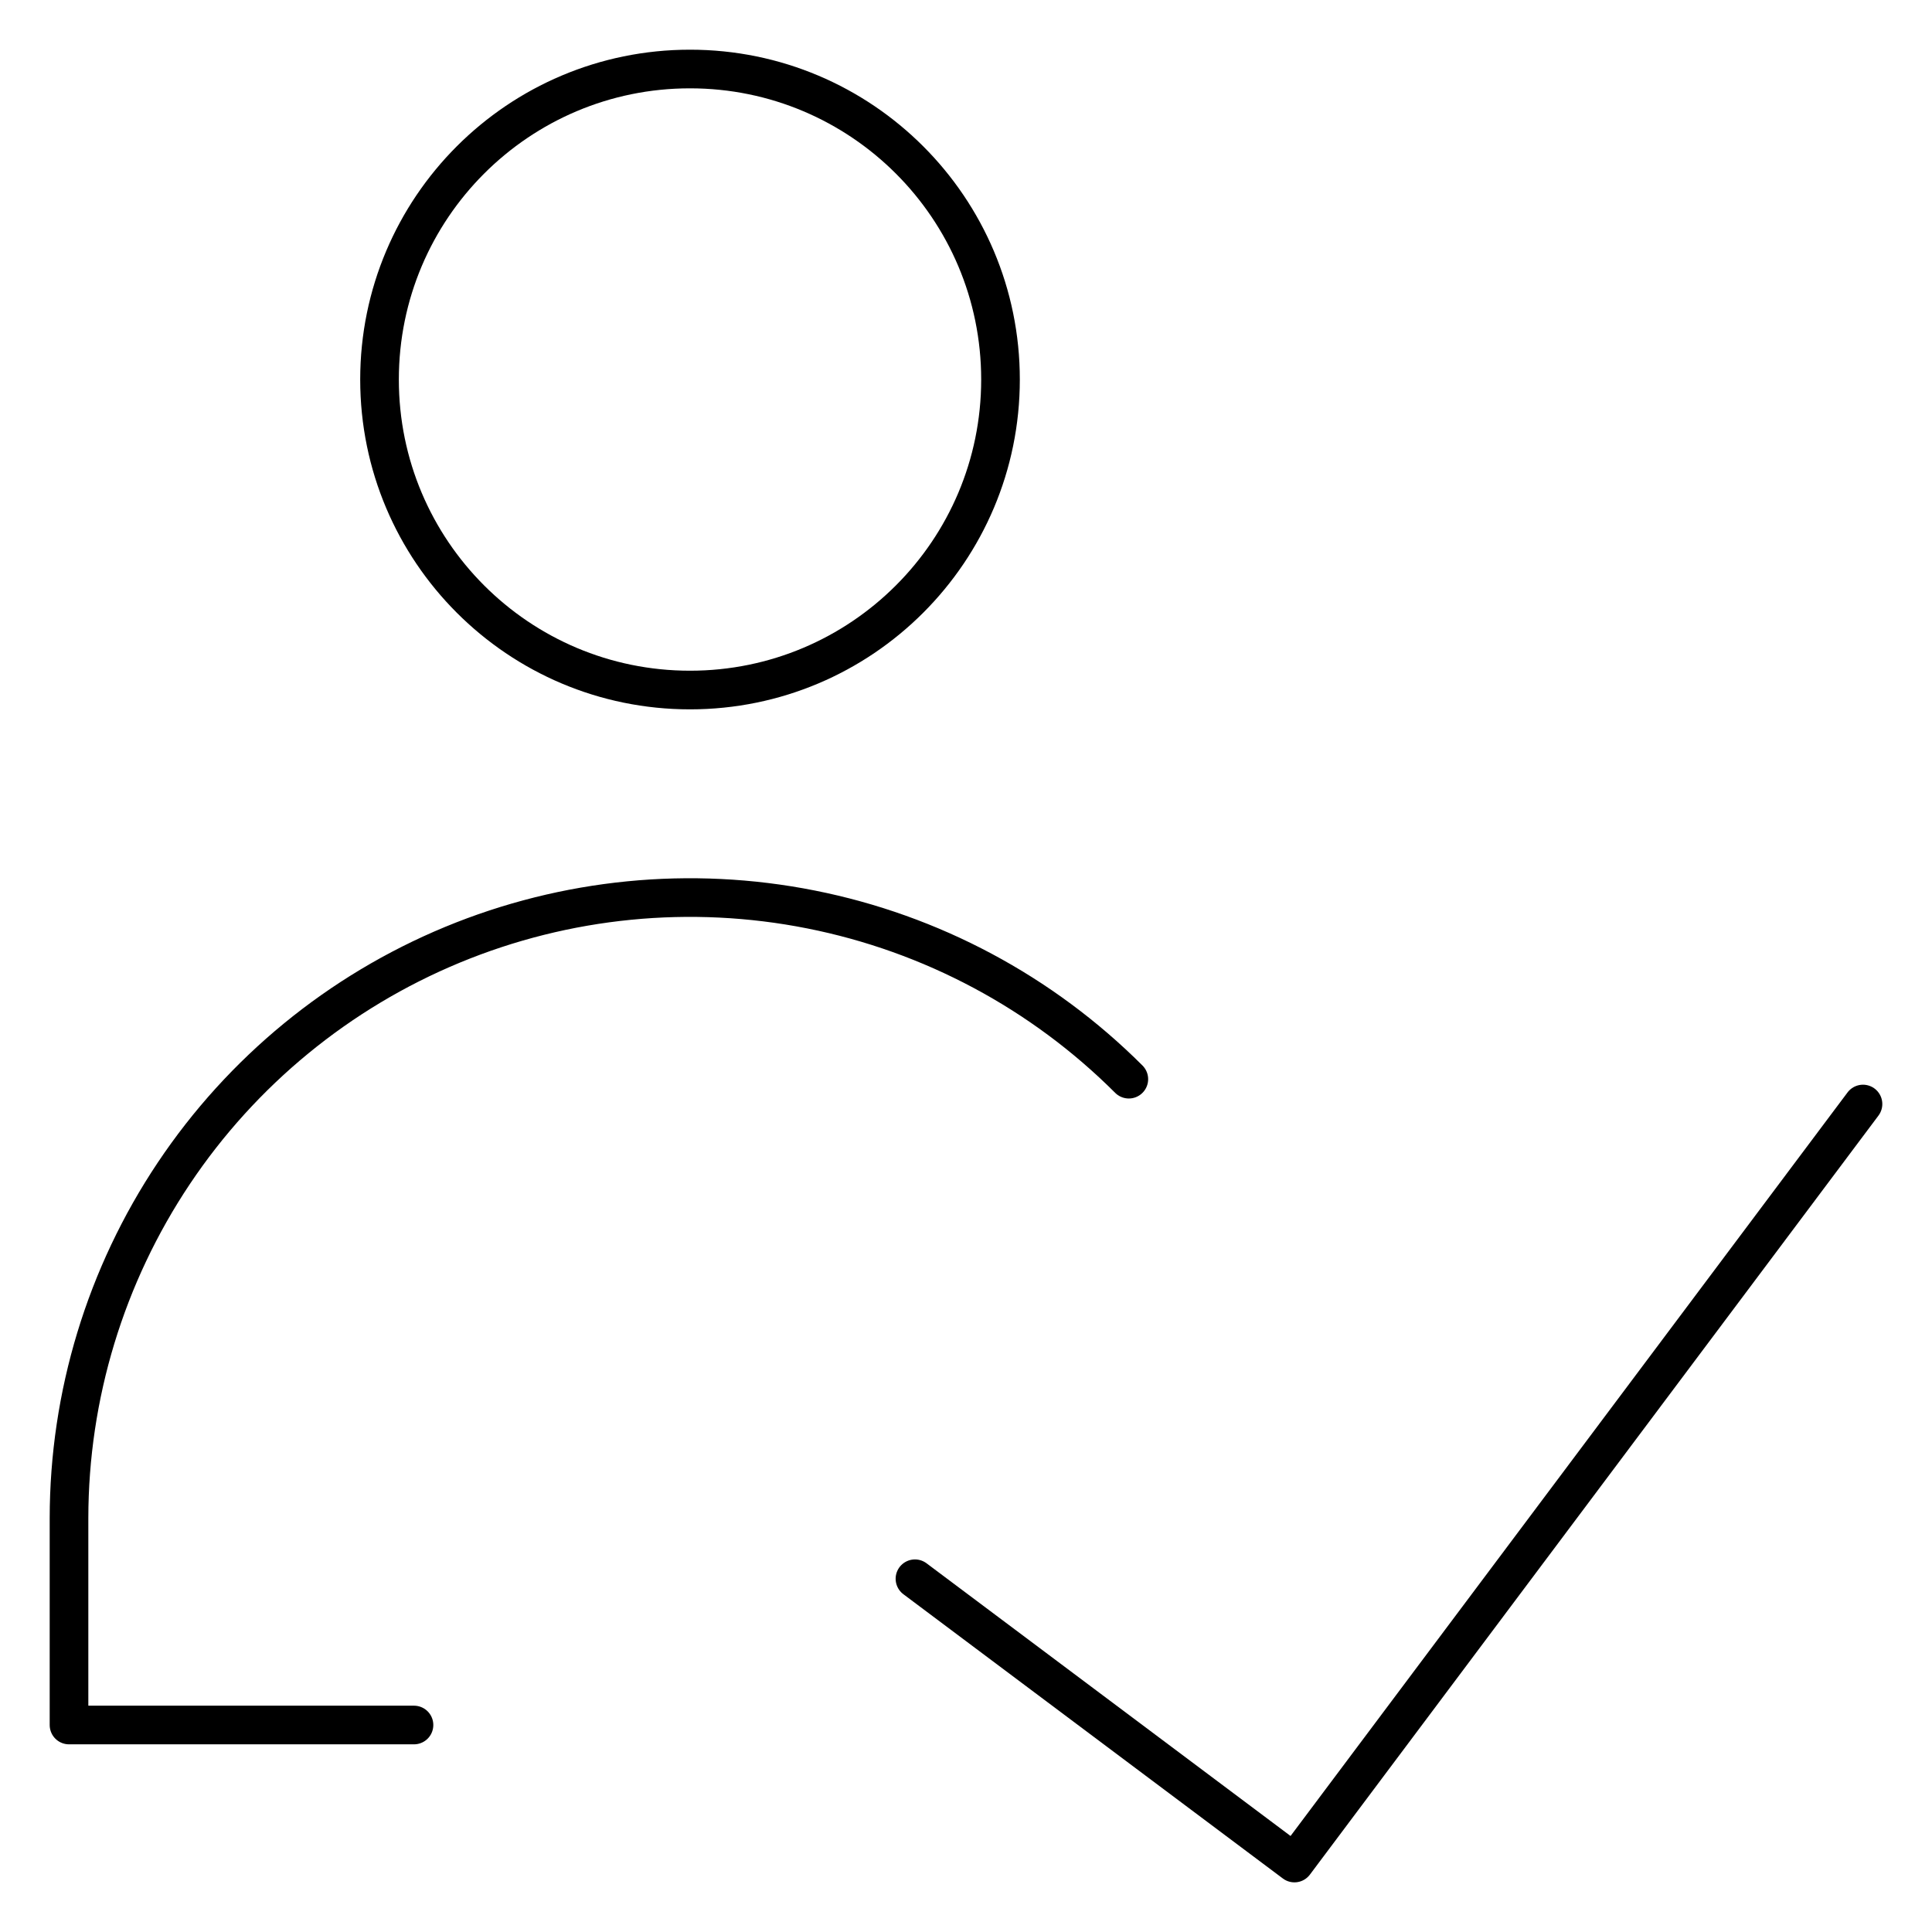
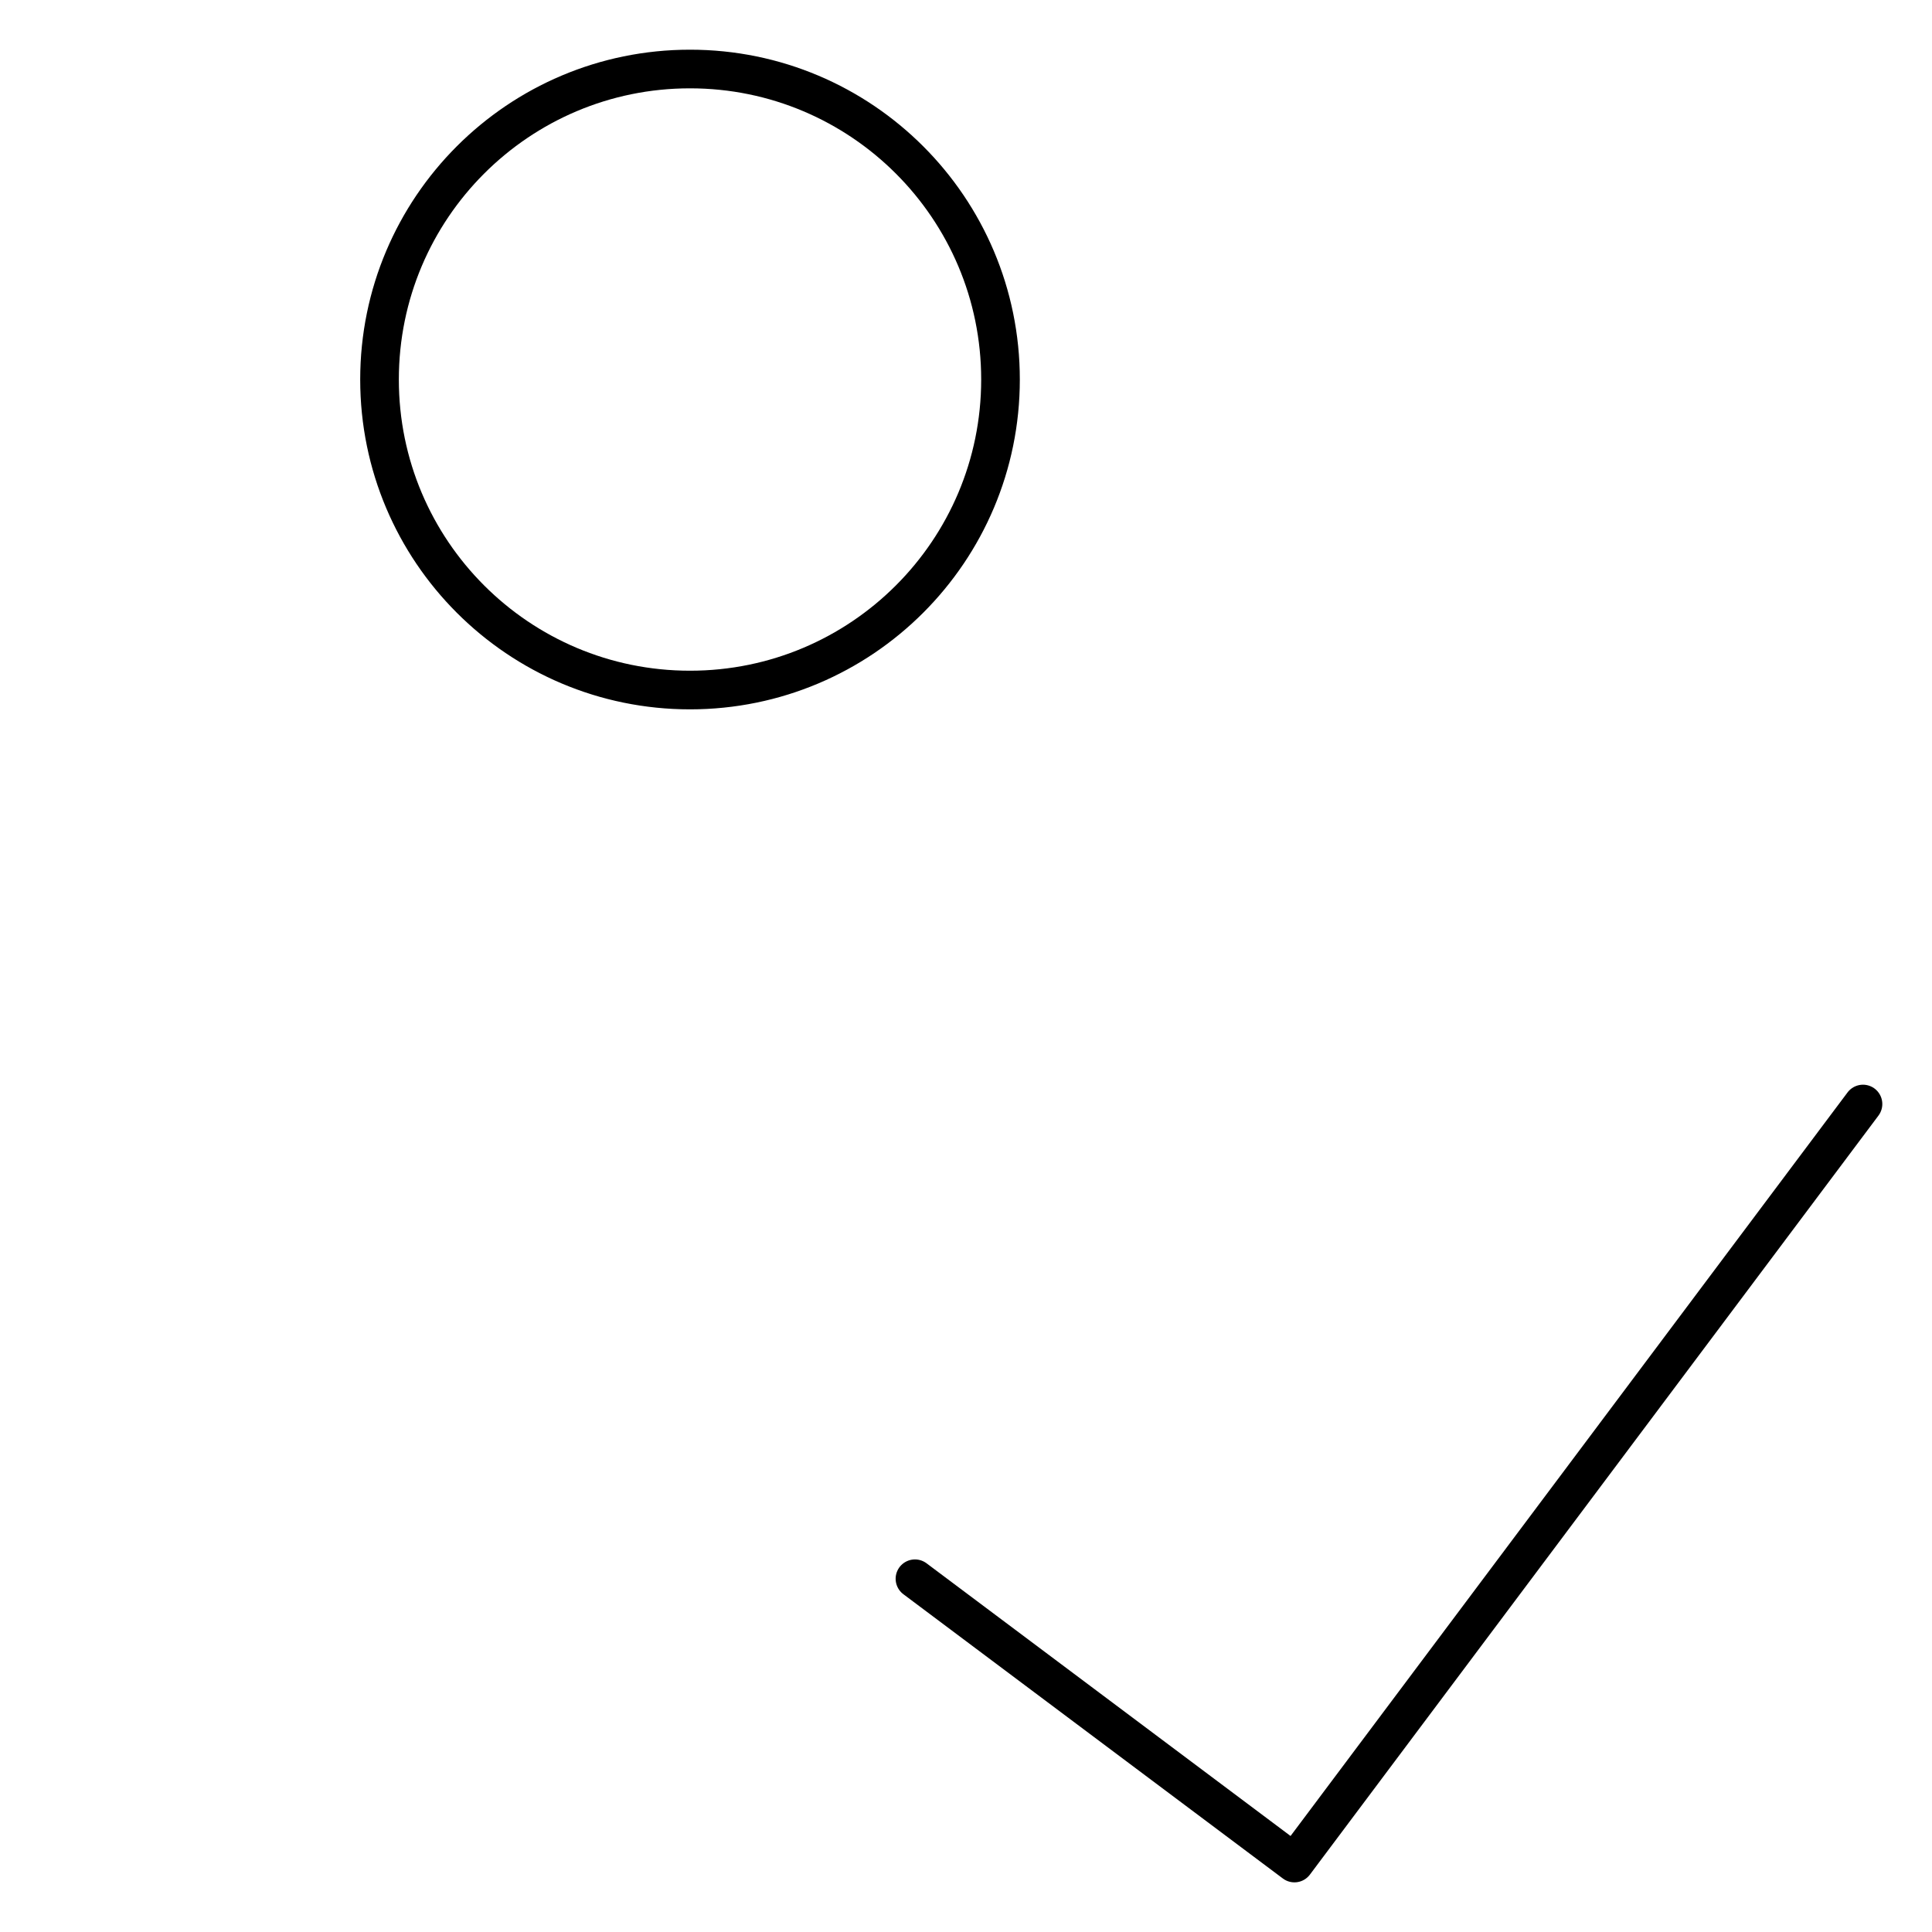
<svg xmlns="http://www.w3.org/2000/svg" width="50" height="50" viewBox="0 0 50 50" fill="none">
  <path d="M48.214 28.572L33.5 48.215L23.679 40.858" stroke="black" stroke-linecap="round" stroke-linejoin="round" />
-   <path d="M17.857 17.858C22.295 17.858 25.893 14.26 25.893 9.822C25.893 5.384 22.295 1.786 17.857 1.786C13.419 1.786 9.822 5.384 9.822 9.822C9.822 14.26 13.419 17.858 17.857 17.858Z" stroke="black" stroke-linecap="round" stroke-linejoin="round" />
-   <path d="M10.714 44.643H1.786V39.286C1.789 36.109 2.733 33.005 4.499 30.364C6.265 27.724 8.774 25.666 11.709 24.451C14.644 23.236 17.873 22.918 20.989 23.537C24.104 24.155 26.967 25.684 29.214 27.929" stroke="black" stroke-linecap="round" stroke-linejoin="round" />
+   <path d="M17.857 17.858C22.295 17.858 25.893 14.26 25.893 9.822C25.893 5.384 22.295 1.786 17.857 1.786C13.419 1.786 9.822 5.384 9.822 9.822C9.822 14.26 13.419 17.858 17.857 17.858" stroke="black" stroke-linecap="round" stroke-linejoin="round" />
</svg>